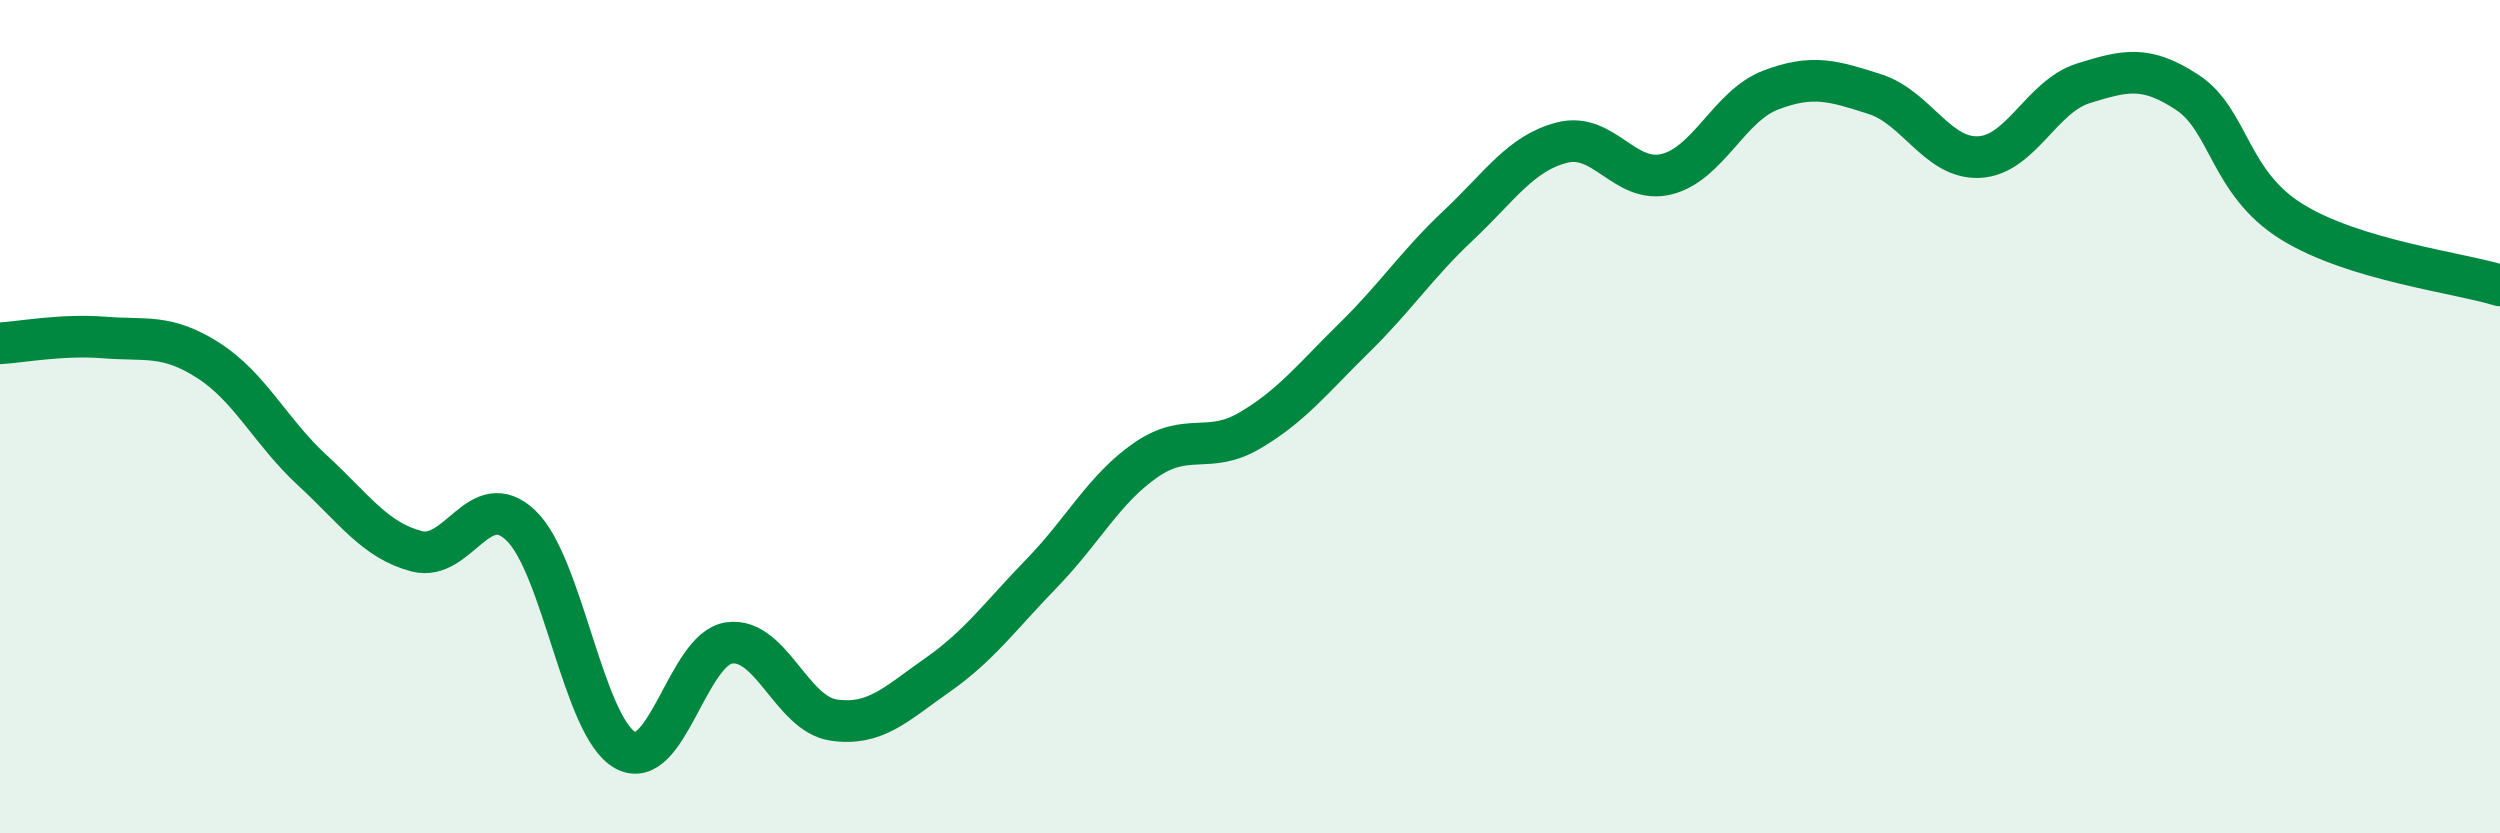
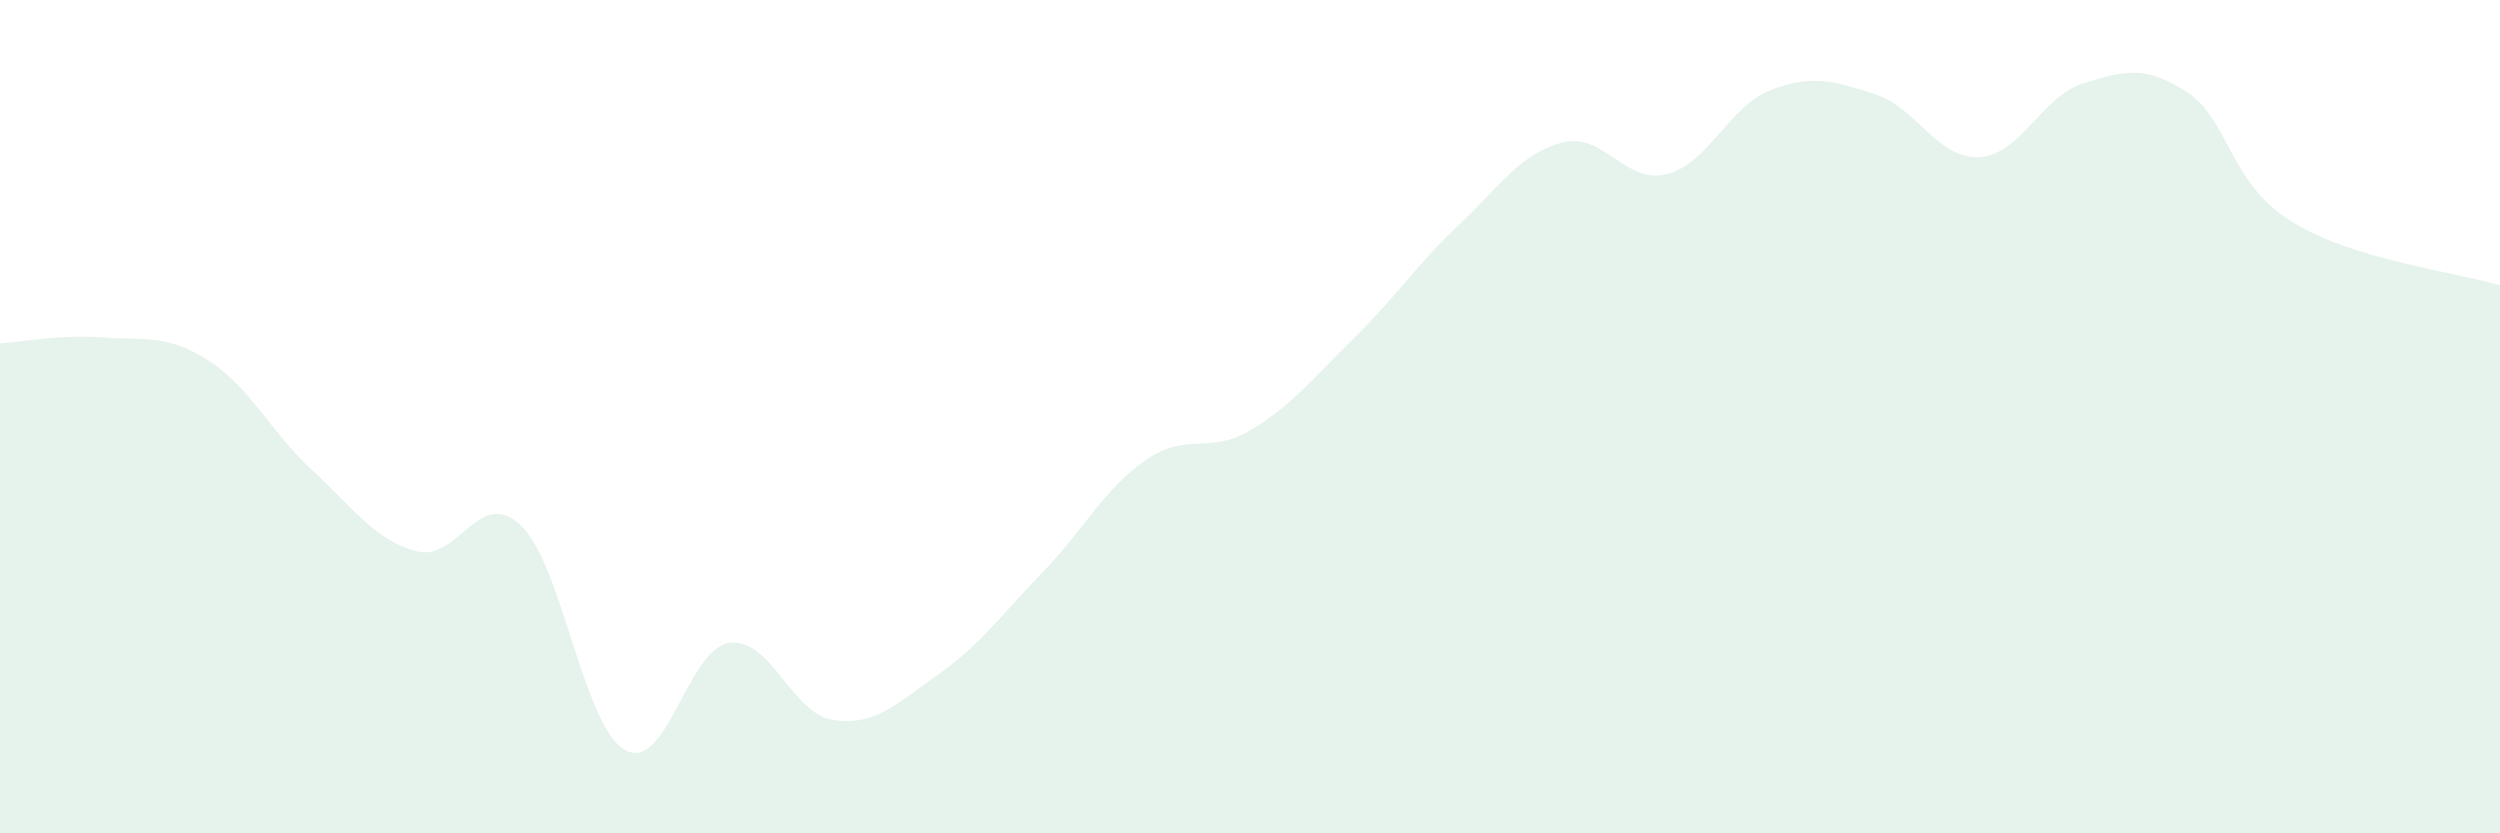
<svg xmlns="http://www.w3.org/2000/svg" width="60" height="20" viewBox="0 0 60 20">
  <path d="M 0,8.24 C 0.5,8.21 1.5,8.02 2.5,8.1 C 3.5,8.18 4,8.01 5,8.65 C 6,9.29 6.5,10.37 7.5,11.29 C 8.5,12.21 9,12.97 10,13.23 C 11,13.49 11.5,11.66 12.5,12.61 C 13.5,13.56 14,17.44 15,18 C 16,18.56 16.5,15.57 17.5,15.43 C 18.5,15.29 19,17.13 20,17.28 C 21,17.43 21.5,16.9 22.5,16.2 C 23.5,15.5 24,14.79 25,13.76 C 26,12.73 26.5,11.73 27.5,11.04 C 28.5,10.35 29,10.92 30,10.33 C 31,9.74 31.5,9.09 32.5,8.11 C 33.5,7.13 34,6.35 35,5.41 C 36,4.47 36.5,3.67 37.5,3.42 C 38.5,3.17 39,4.43 40,4.18 C 41,3.93 41.5,2.54 42.5,2.16 C 43.5,1.78 44,1.94 45,2.26 C 46,2.58 46.5,3.82 47.5,3.77 C 48.5,3.72 49,2.31 50,2 C 51,1.69 51.5,1.56 52.5,2.22 C 53.5,2.88 53.5,4.39 55,5.32 C 56.5,6.25 59,6.54 60,6.85L60 20L0 20Z" fill="#008740" opacity="0.1" stroke-linecap="round" stroke-linejoin="round" />
-   <path d="M 0,8.24 C 0.5,8.21 1.5,8.02 2.5,8.1 C 3.5,8.18 4,8.01 5,8.65 C 6,9.29 6.5,10.37 7.5,11.29 C 8.5,12.21 9,12.97 10,13.23 C 11,13.49 11.5,11.66 12.5,12.61 C 13.5,13.56 14,17.44 15,18 C 16,18.56 16.5,15.57 17.5,15.43 C 18.5,15.29 19,17.13 20,17.28 C 21,17.43 21.5,16.9 22.5,16.2 C 23.5,15.5 24,14.79 25,13.76 C 26,12.73 26.5,11.73 27.5,11.04 C 28.5,10.35 29,10.92 30,10.33 C 31,9.74 31.5,9.09 32.5,8.11 C 33.5,7.13 34,6.35 35,5.41 C 36,4.47 36.5,3.67 37.5,3.42 C 38.5,3.17 39,4.43 40,4.18 C 41,3.93 41.5,2.54 42.5,2.16 C 43.5,1.78 44,1.94 45,2.26 C 46,2.58 46.5,3.82 47.5,3.77 C 48.5,3.72 49,2.31 50,2 C 51,1.69 51.5,1.56 52.5,2.22 C 53.5,2.88 53.5,4.39 55,5.32 C 56.5,6.25 59,6.54 60,6.85" stroke="#008740" stroke-width="1" fill="none" stroke-linecap="round" stroke-linejoin="round" />
</svg>